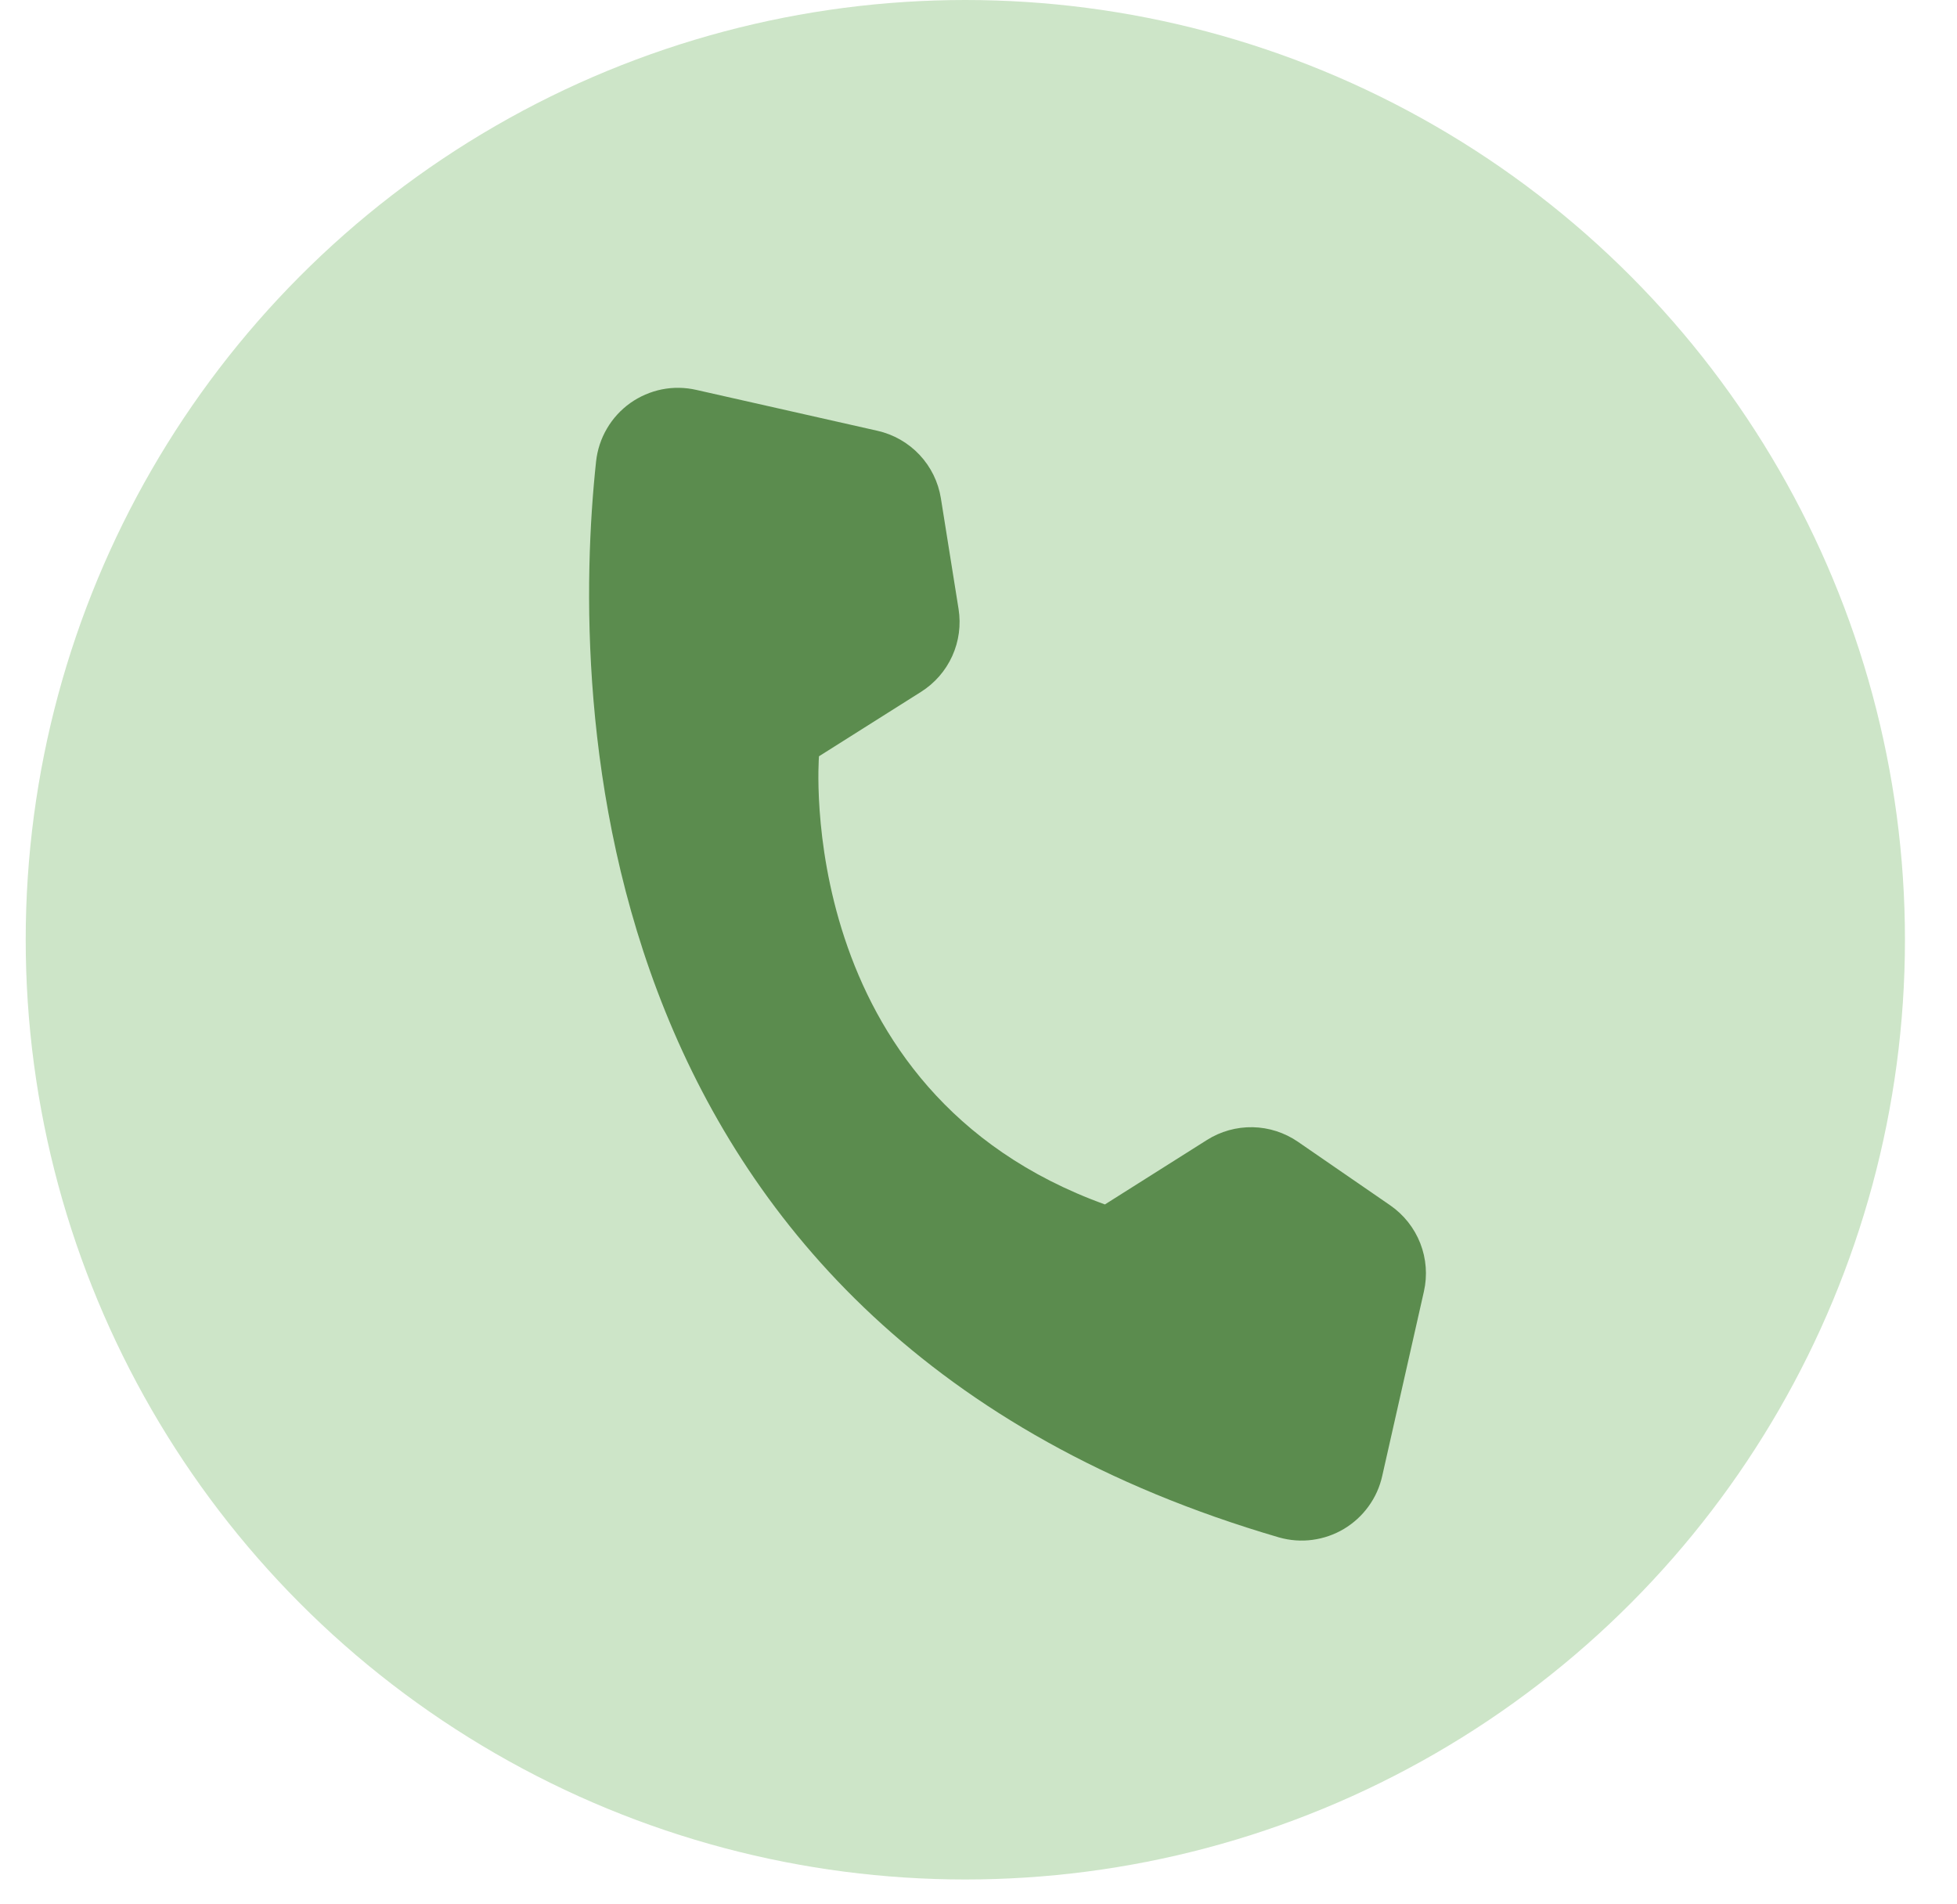
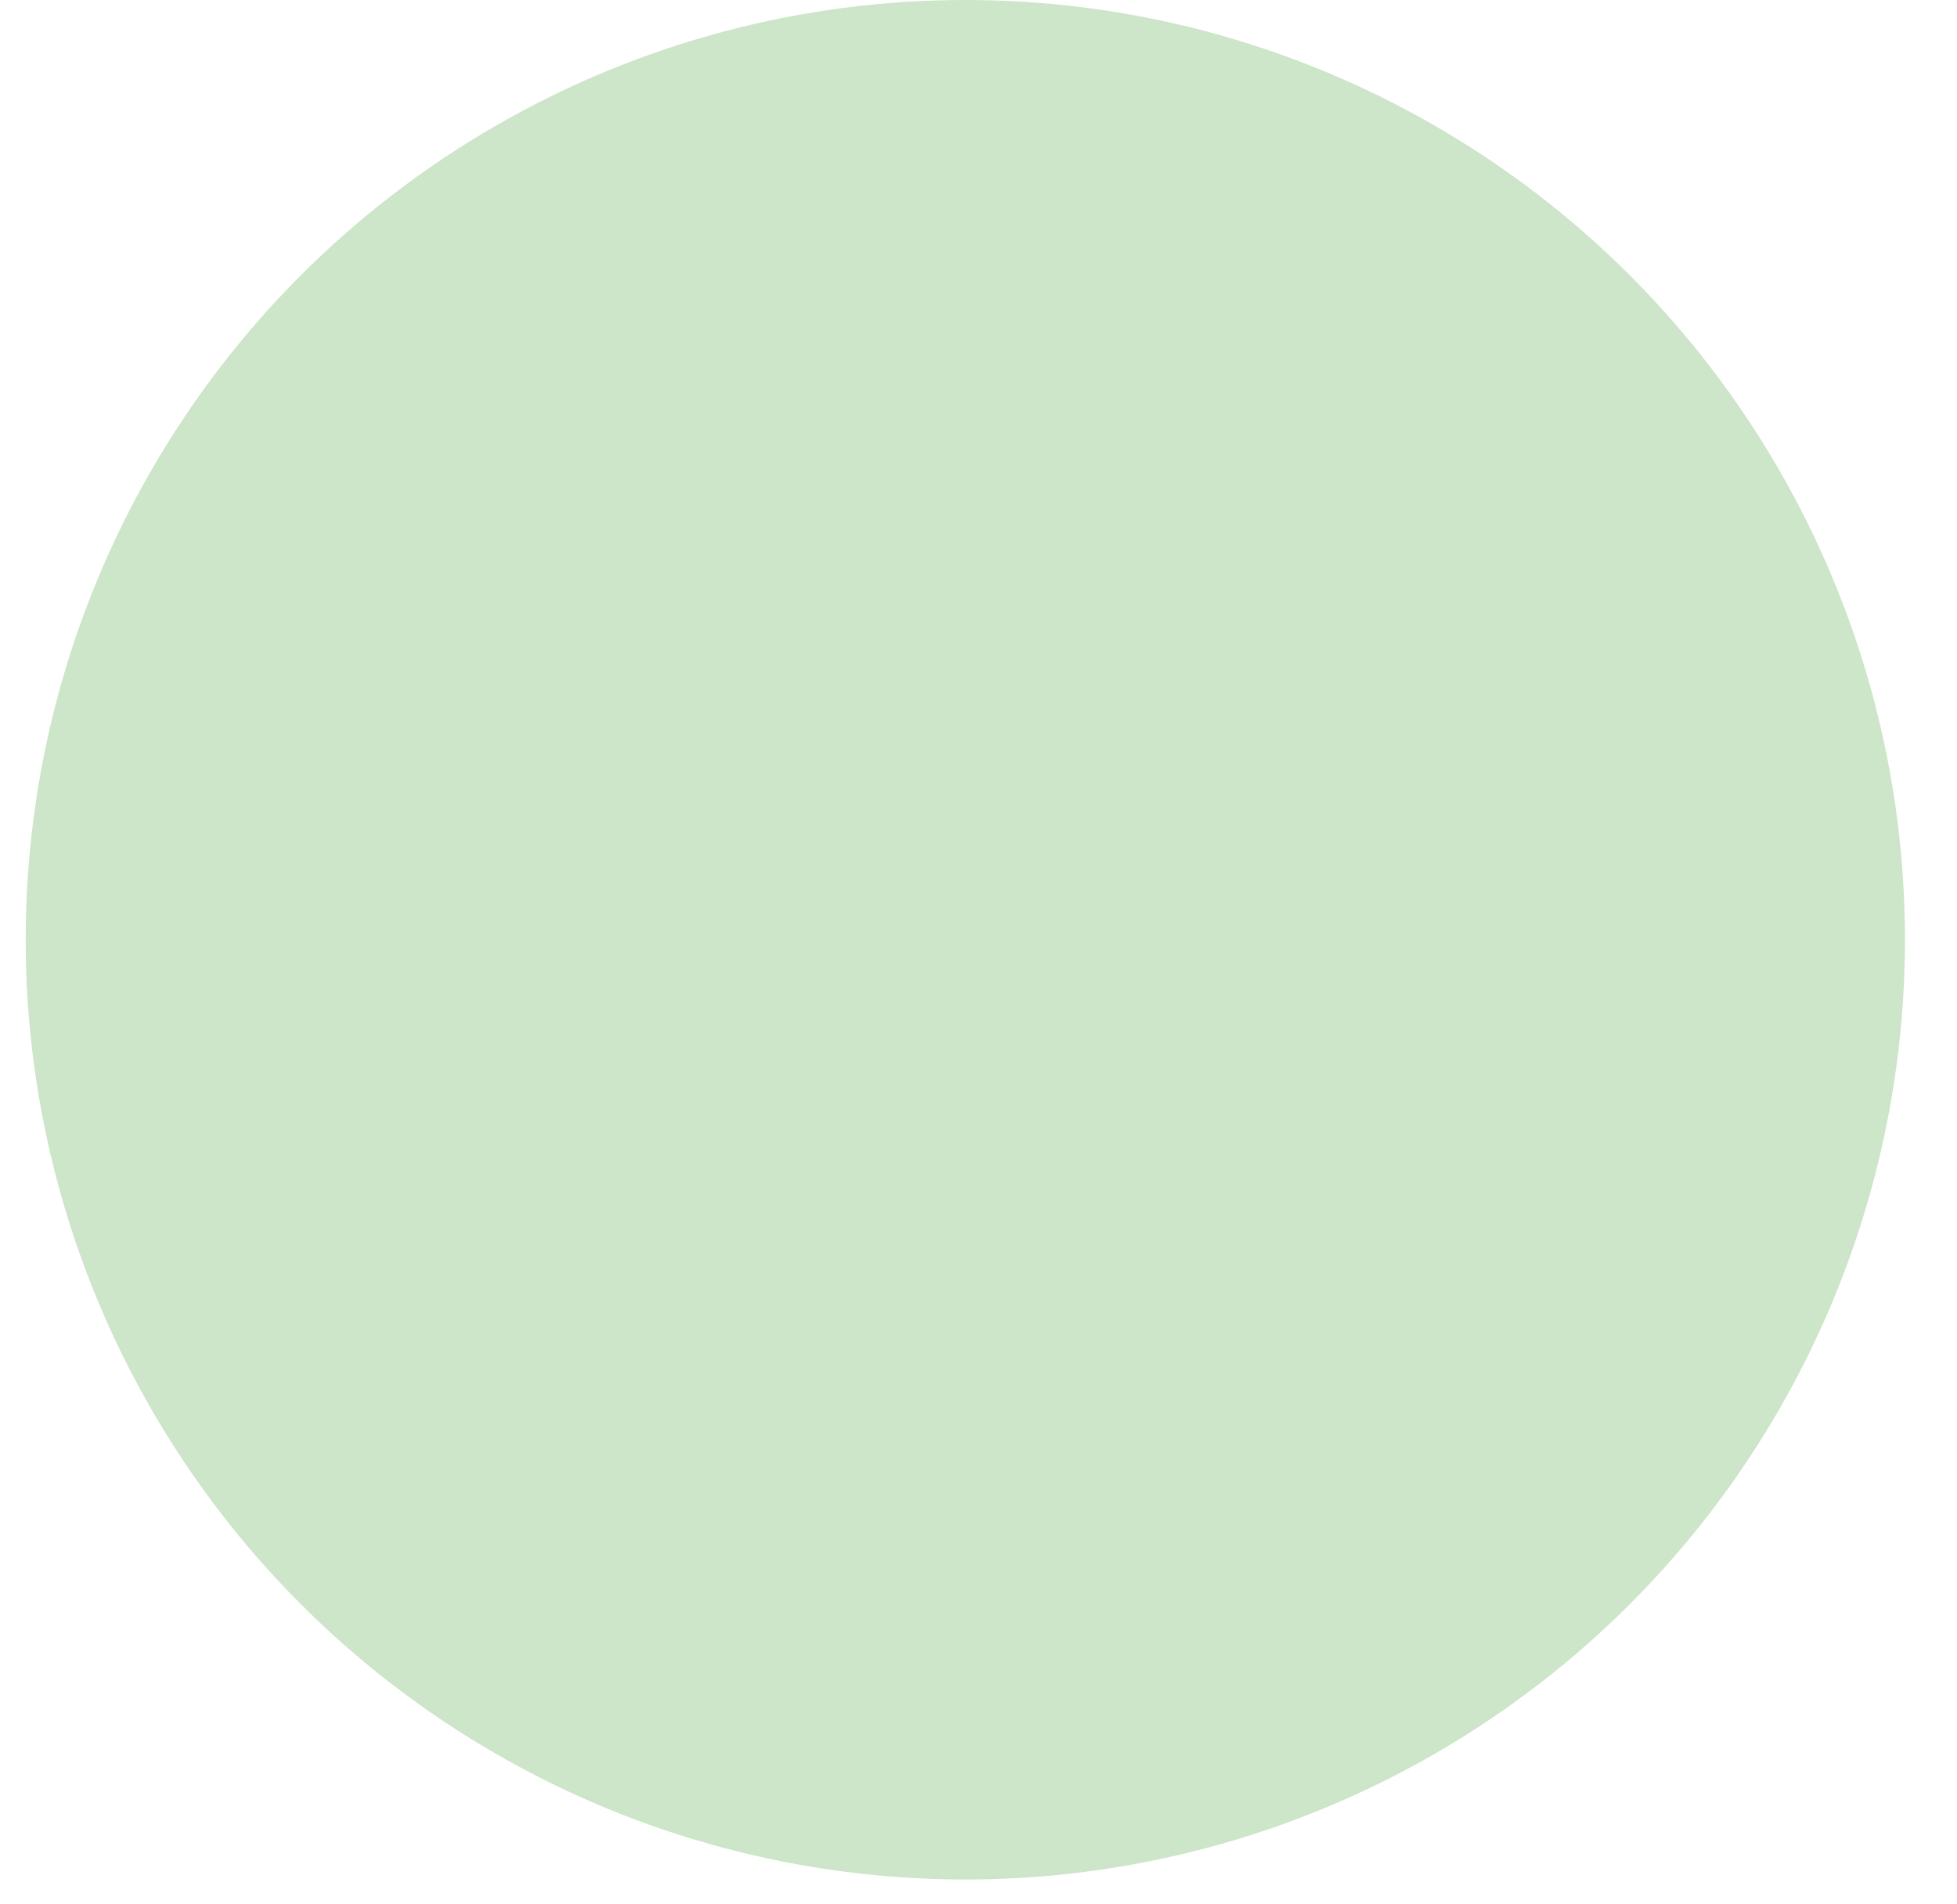
<svg xmlns="http://www.w3.org/2000/svg" width="37" height="36" viewBox="0 0 37 36" fill="none">
  <circle cx="18.251" cy="17.765" r="17.765" fill="#CDE5C8" />
  <g clip-path="url(#clip0_42_341)">
-     <path d="M20.89 22.769L22.82 21.55C23.078 21.387 23.379 21.303 23.685 21.309C23.99 21.315 24.287 21.411 24.539 21.584L26.283 22.785C26.54 22.962 26.738 23.212 26.852 23.502C26.966 23.793 26.99 24.111 26.921 24.415L26.133 27.902C26.087 28.11 25.999 28.305 25.874 28.477C25.75 28.649 25.591 28.794 25.409 28.903C25.226 29.012 25.023 29.082 24.812 29.11C24.602 29.138 24.388 29.122 24.183 29.064C10.932 25.191 10.789 13.194 11.27 8.721C11.294 8.502 11.364 8.291 11.475 8.102C11.586 7.912 11.736 7.748 11.915 7.62C12.094 7.493 12.298 7.405 12.514 7.361C12.73 7.318 12.952 7.322 13.166 7.371L16.591 8.144C16.896 8.213 17.173 8.372 17.386 8.599C17.6 8.827 17.74 9.113 17.789 9.421L18.123 11.512C18.171 11.814 18.13 12.123 18.004 12.401C17.878 12.68 17.673 12.915 17.415 13.078L15.484 14.297C15.484 14.297 14.971 20.632 20.89 22.769Z" fill="#5B8C4E" />
-   </g>
+     </g>
  <defs>
    <clipPath id="clip0_42_341">
-       <rect width="23.059" height="23.059" fill="white" transform="translate(10.008 4.441) rotate(12.73)" />
-     </clipPath>
+       </clipPath>
  </defs>
</svg>